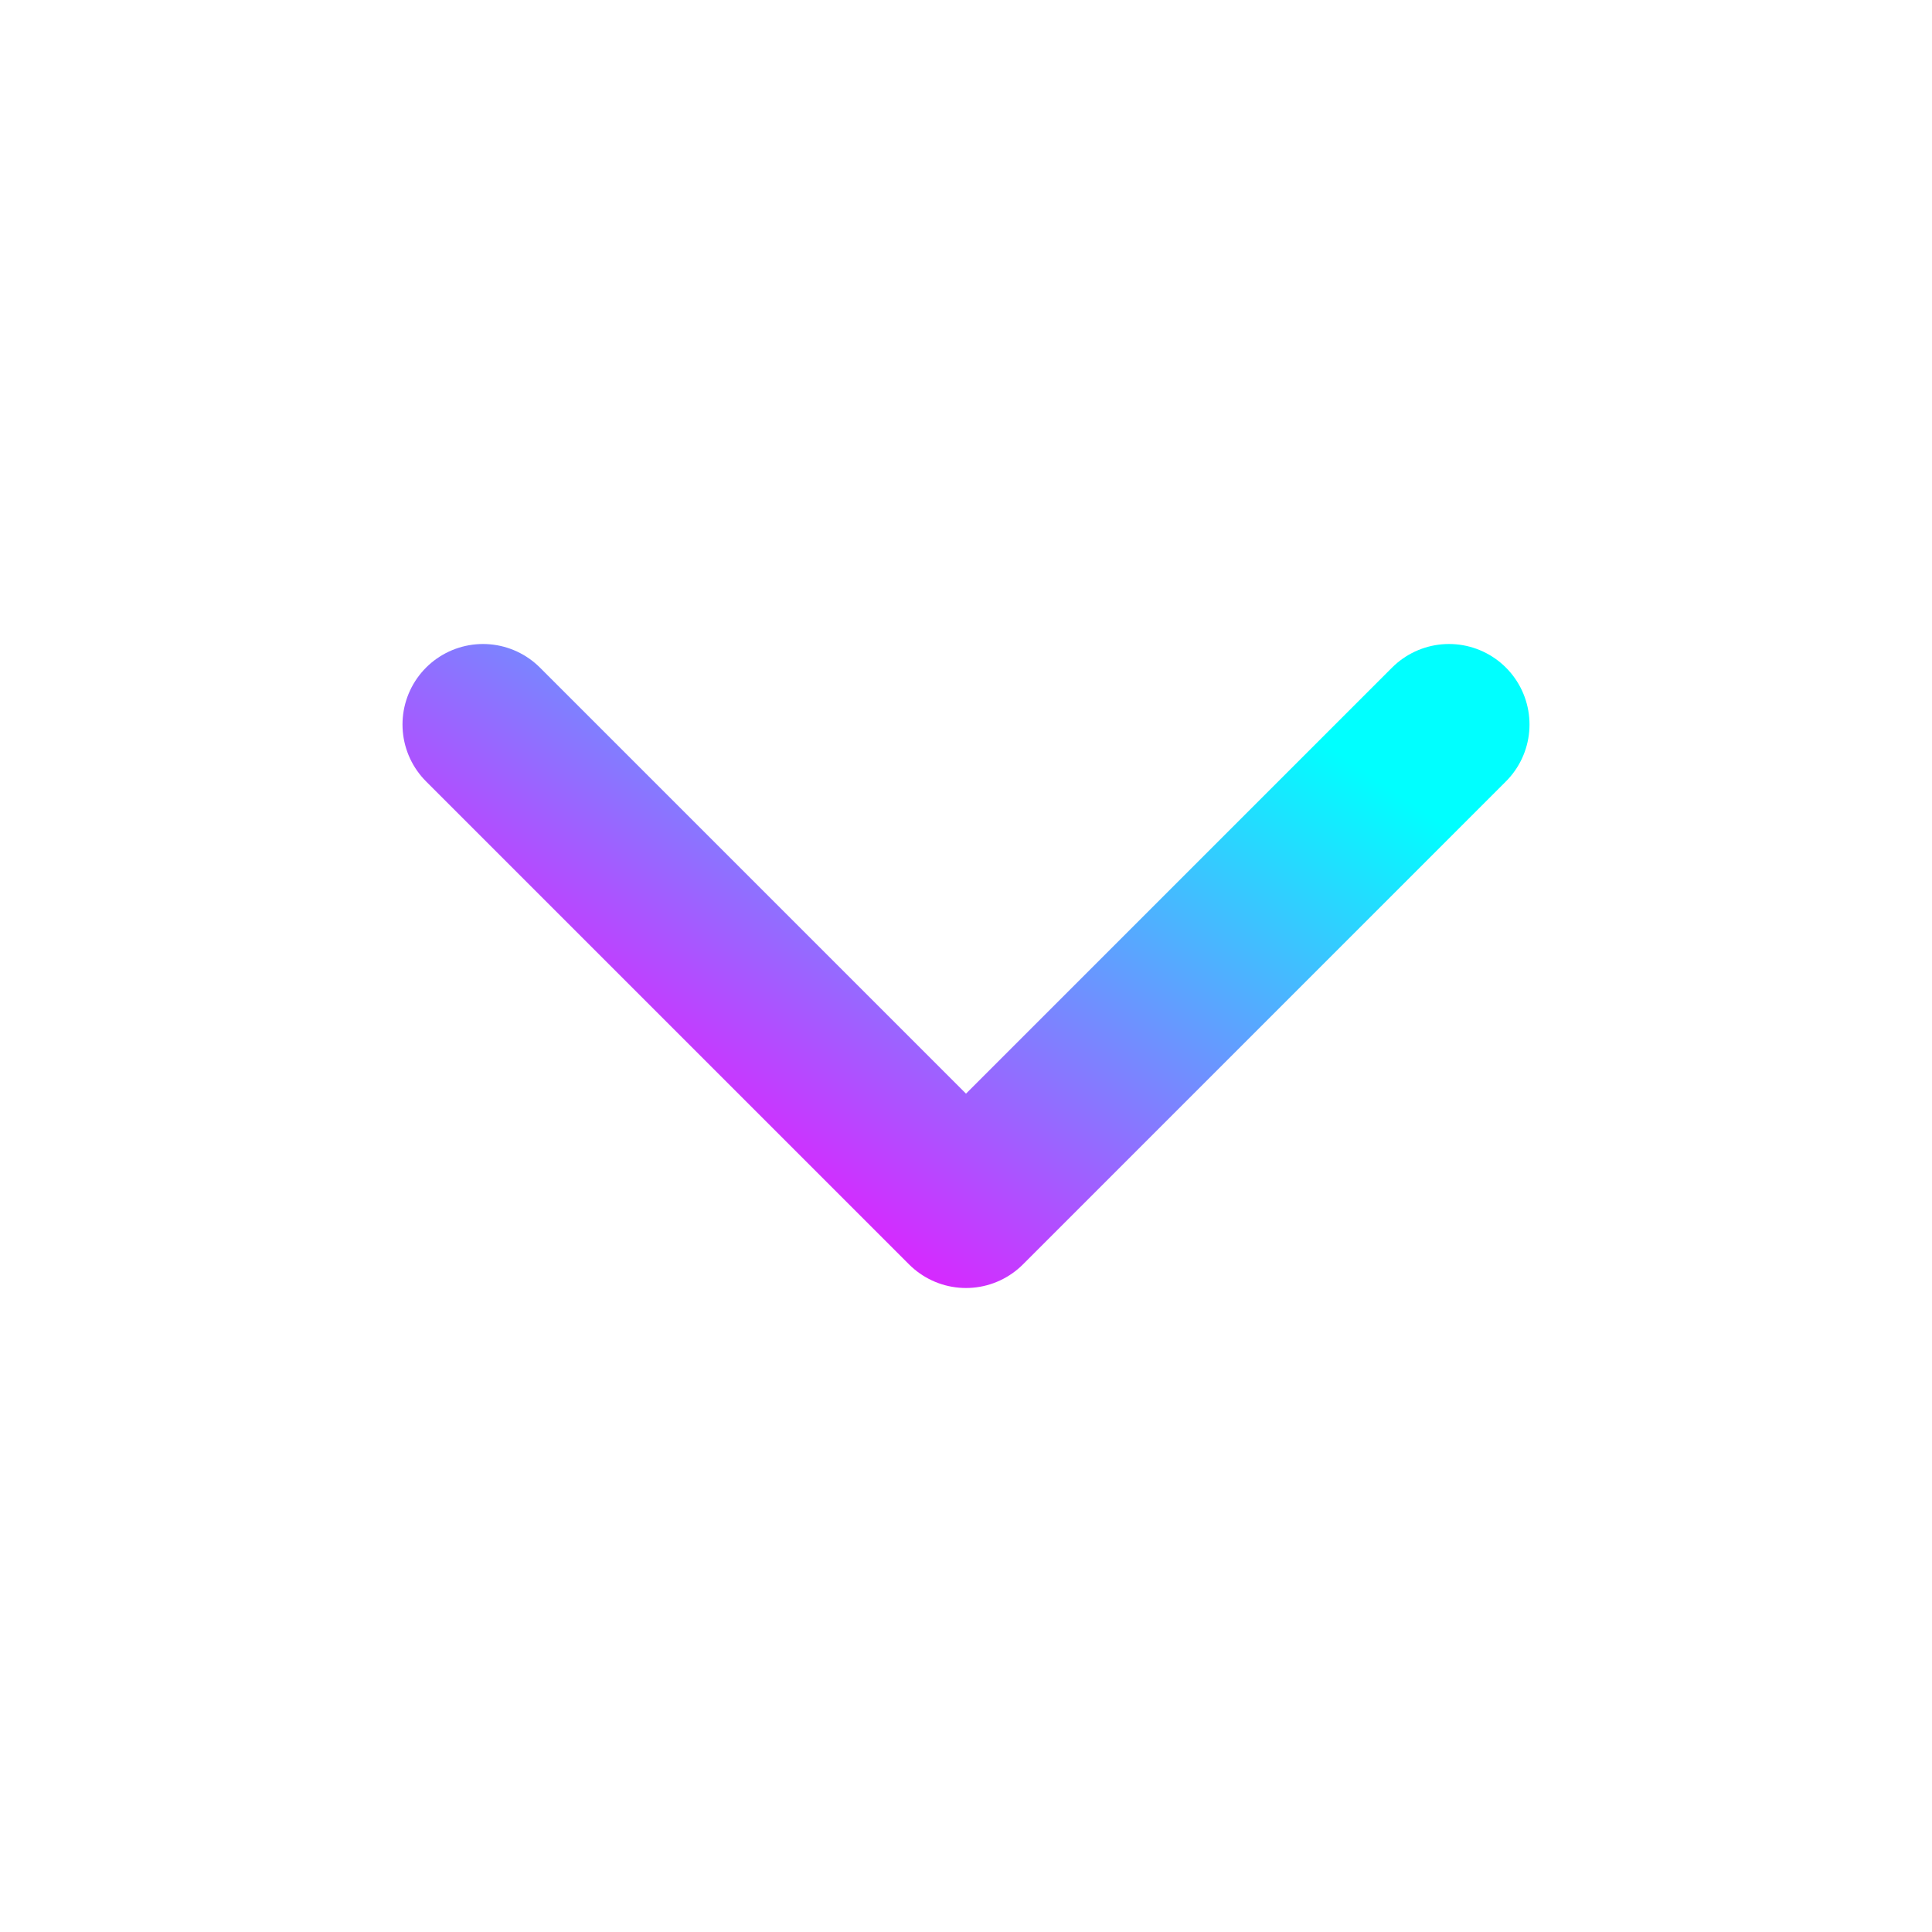
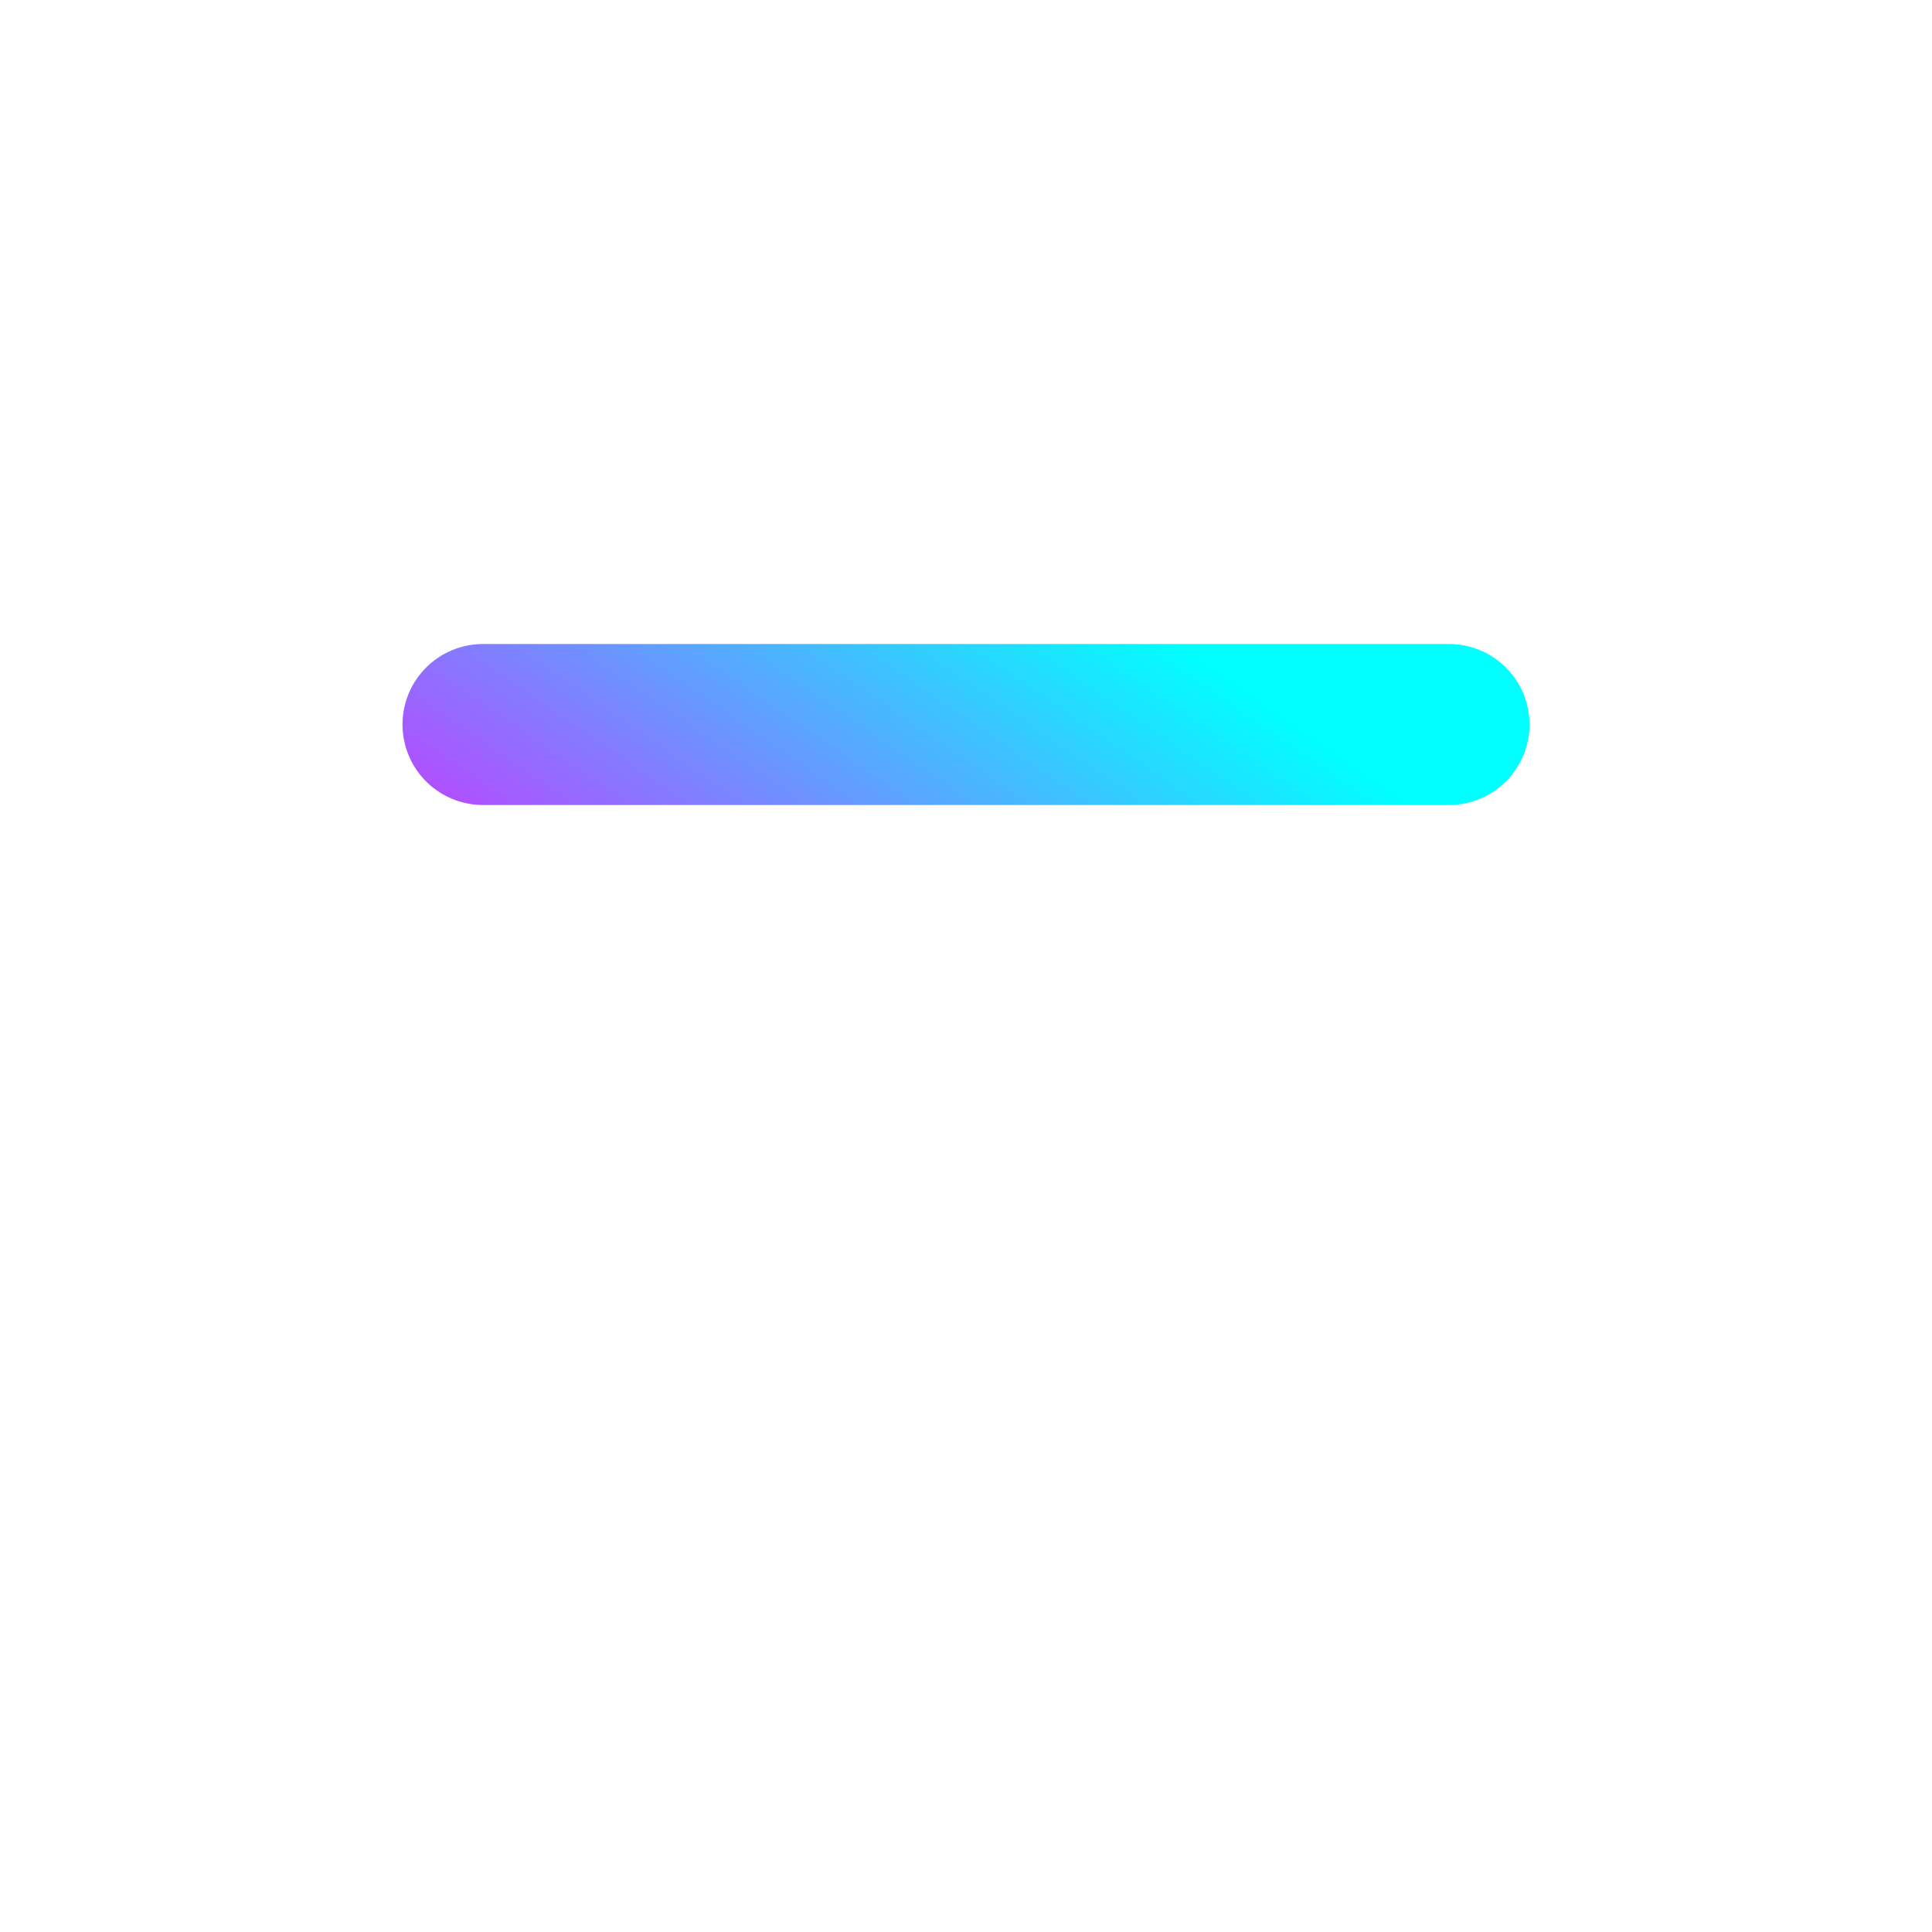
<svg xmlns="http://www.w3.org/2000/svg" width="24" height="24" viewBox="0 0 24 24" fill="none">
-   <path d="M6 9L12 15L18 9" stroke="url(#paint0_linear_9043_17986)" stroke-width="2" stroke-linecap="round" stroke-linejoin="round" />
+   <path d="M6 9L18 9" stroke="url(#paint0_linear_9043_17986)" stroke-width="2" stroke-linecap="round" stroke-linejoin="round" />
  <defs>
    <linearGradient id="paint0_linear_9043_17986" x1="19.44" y1="23.234" x2="25.025" y2="15.119" gradientUnits="userSpaceOnUse">
      <stop stop-color="#FF00FF" />
      <stop offset="1" stop-color="#00FFFF" />
    </linearGradient>
  </defs>
</svg>